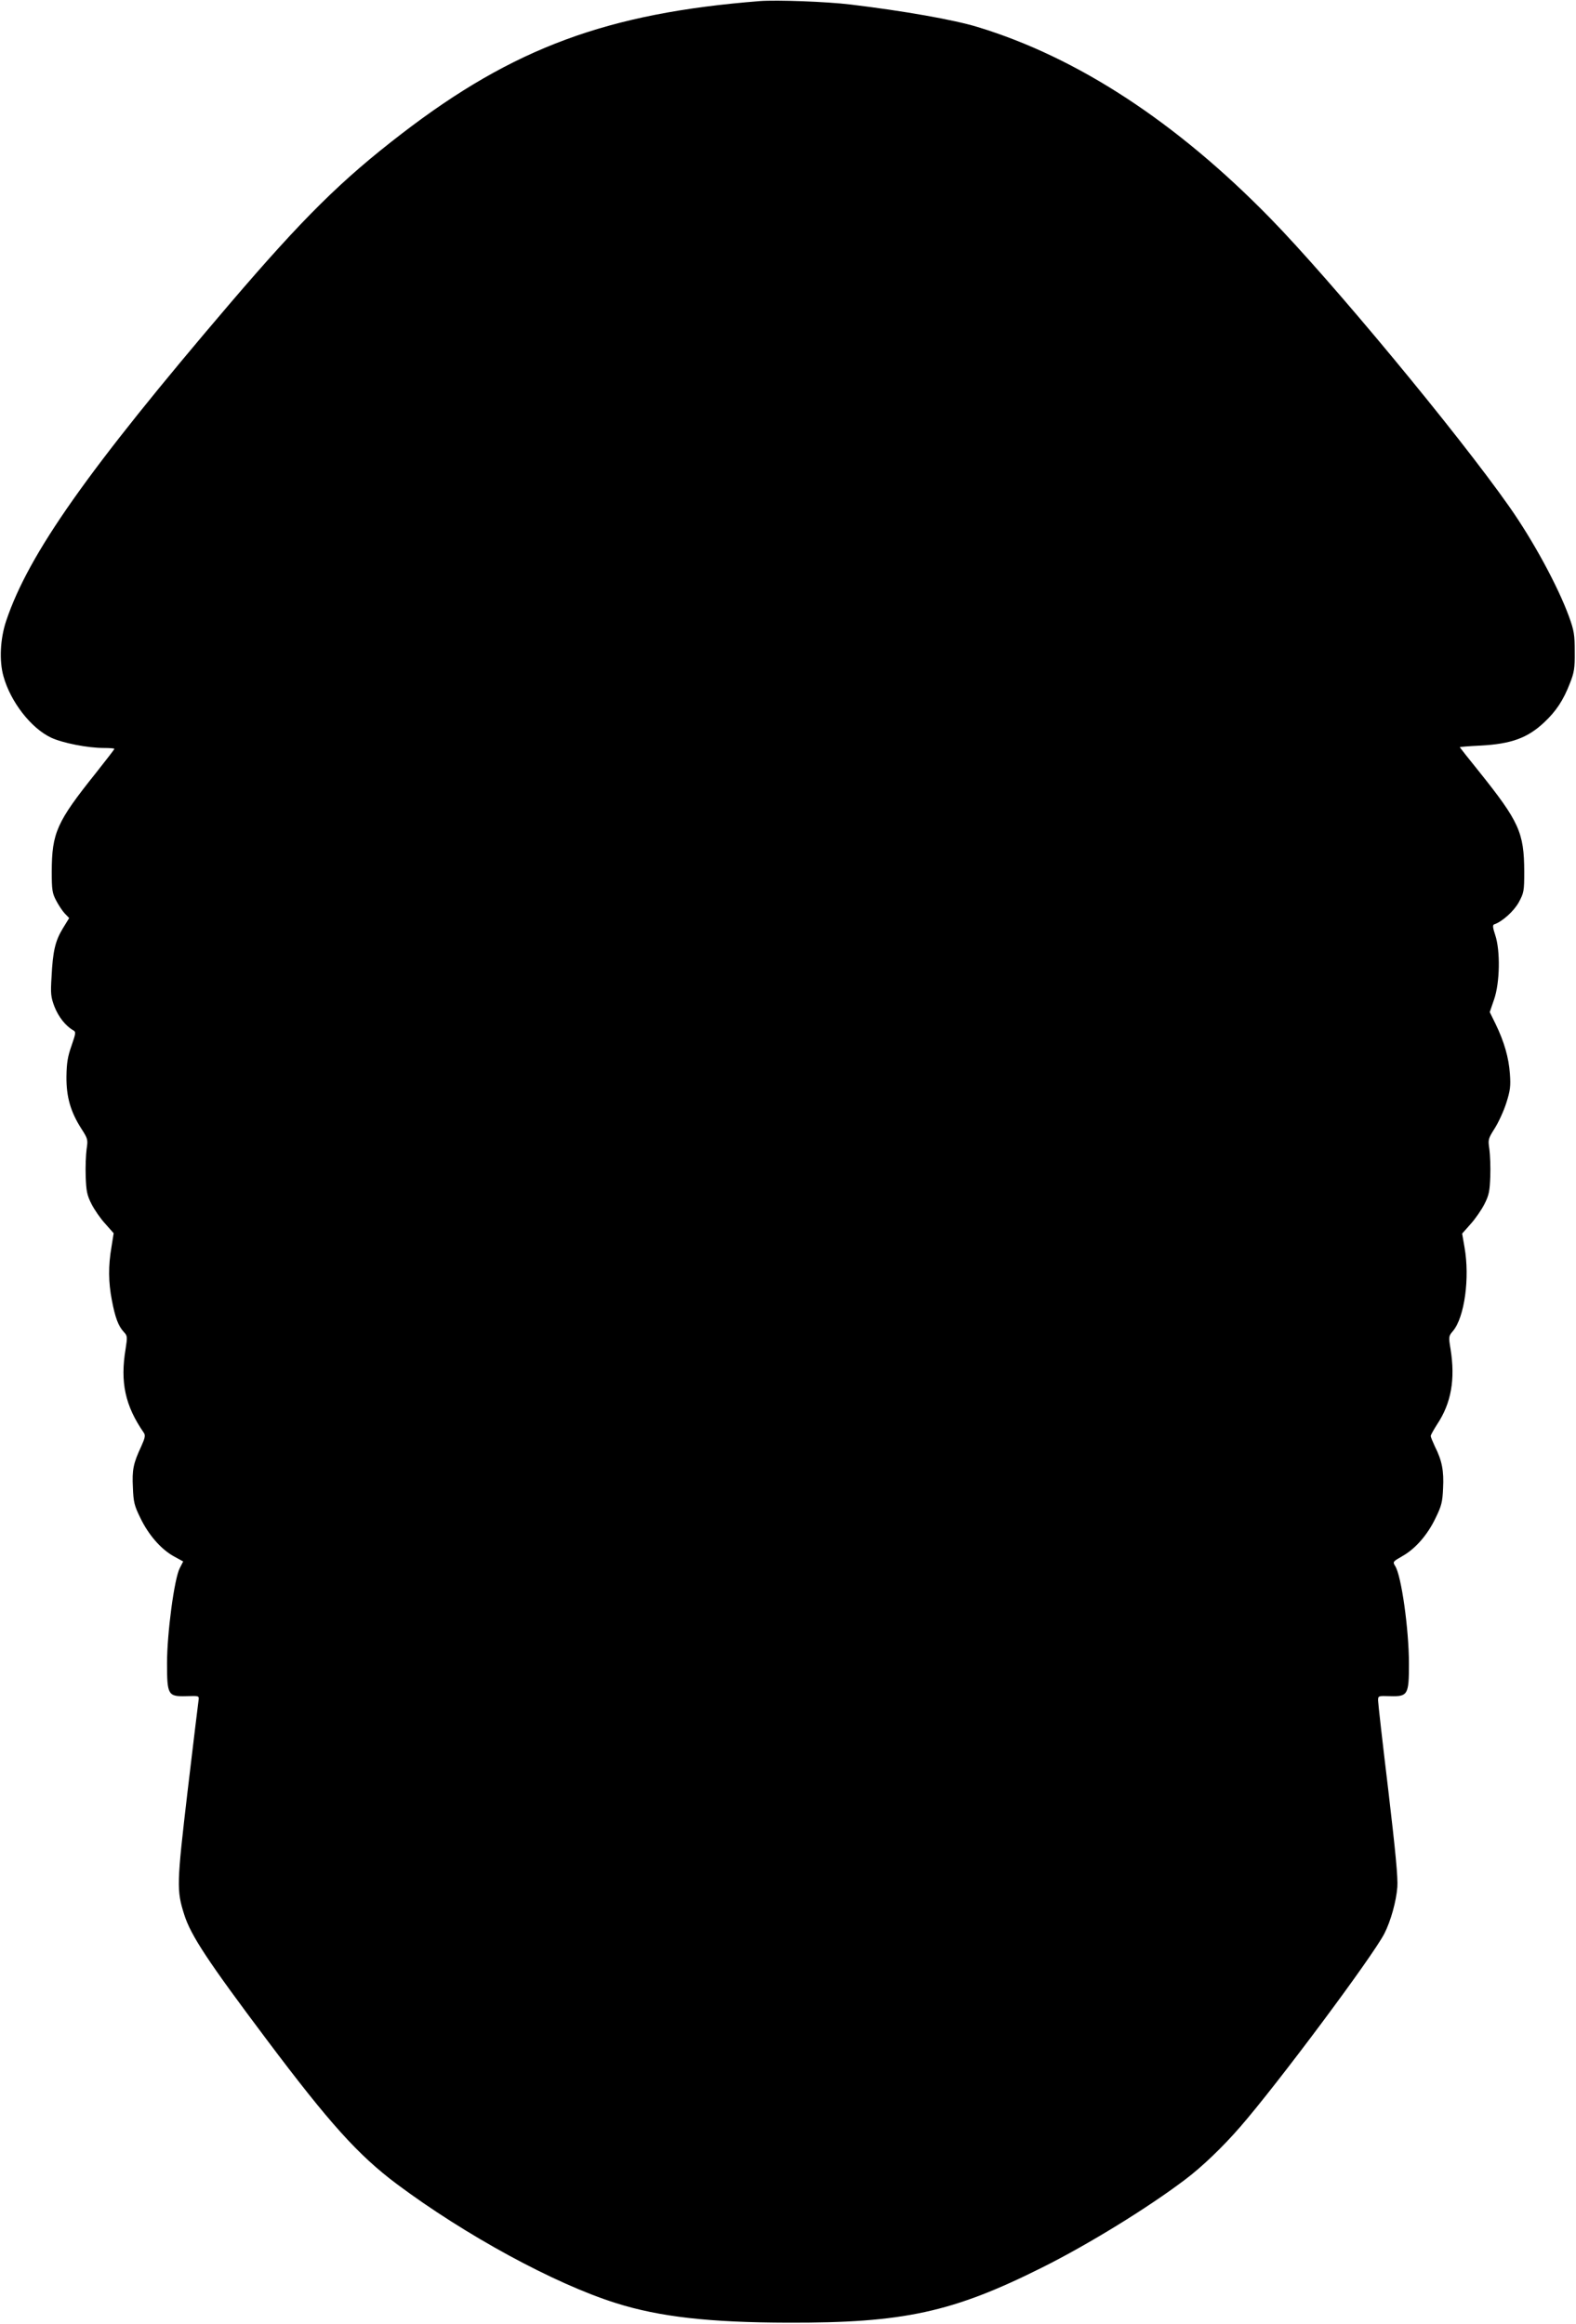
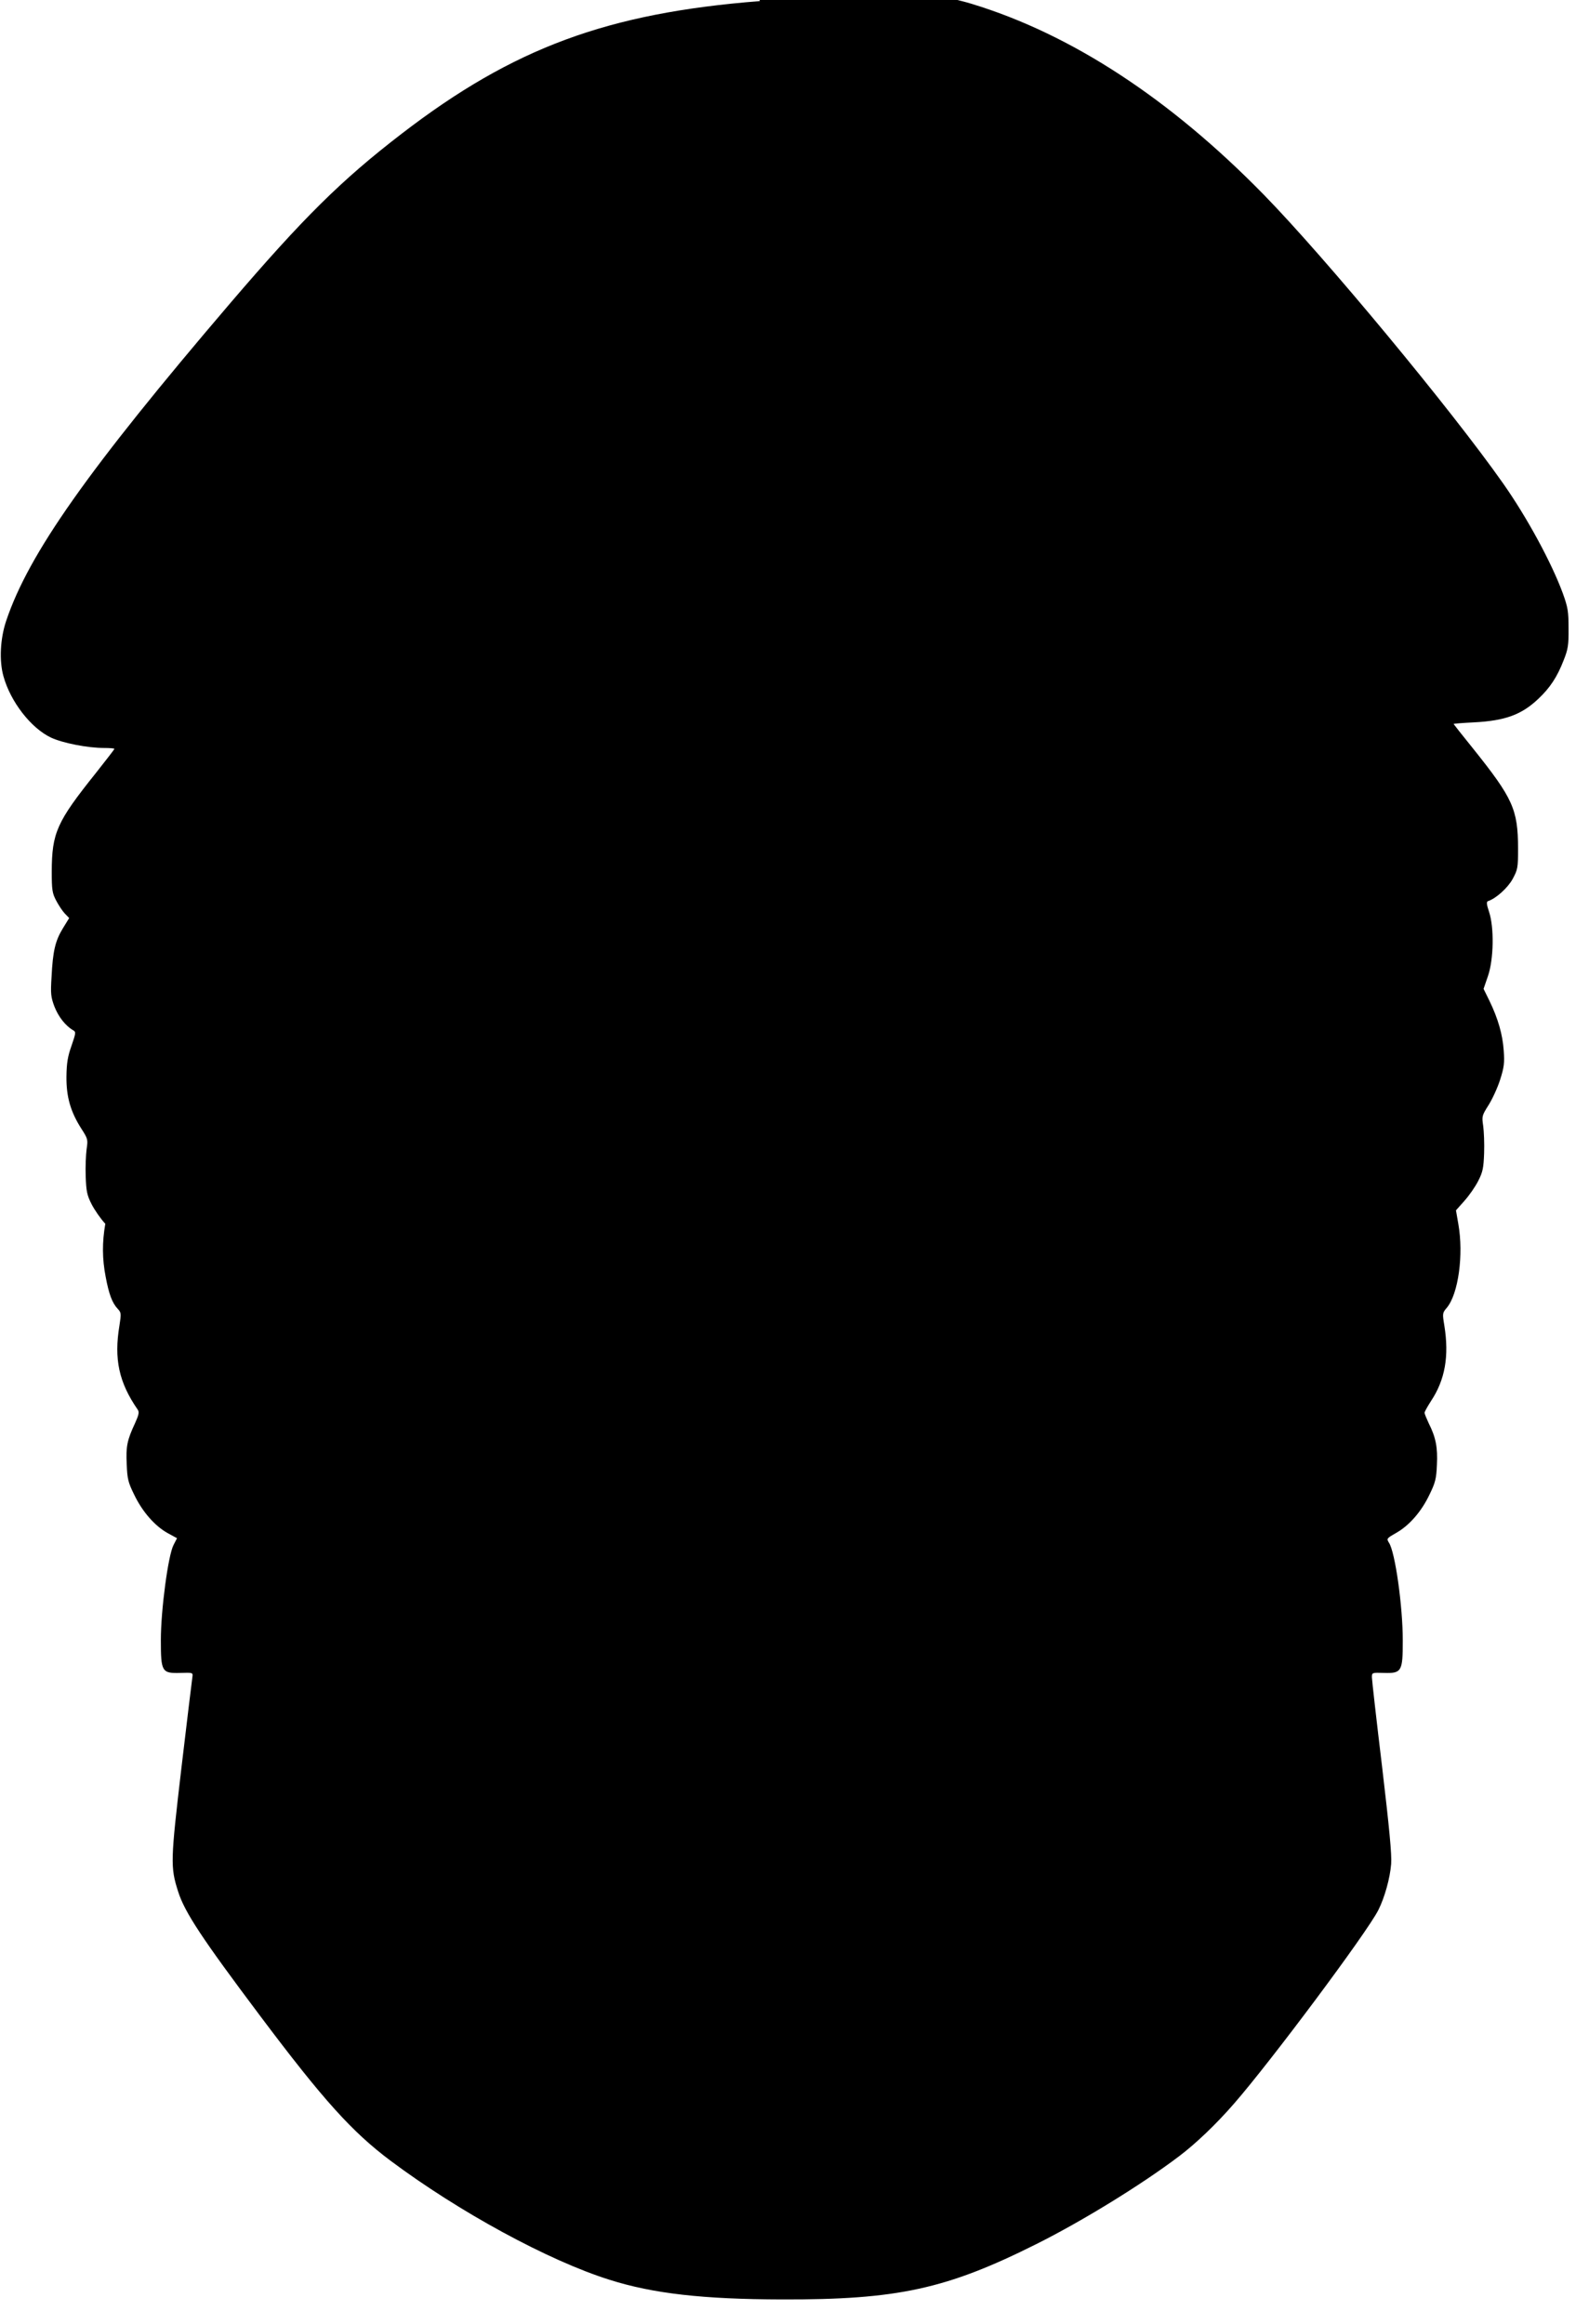
<svg xmlns="http://www.w3.org/2000/svg" version="1.0" width="868pt" height="1280pt" viewBox="0 0 868 1280" preserveAspectRatio="xMidYMid meet">
  <g transform="translate(0,1280) scale(0.1,-0.1)" fill="#000000" stroke="none">
-     <path d="M4185 12794 c-839 -66 -1357 -257 -1972 -730 -333 -256 -542 -463 -945 -934 -783 -917 -1110 -1380 -1234 -1750 -33 -98 -39 -220 -15 -305 39 -141 152 -286 262 -338 64 -30 202 -57 290 -57 33 0 59 -2 59 -5 0 -3 -46 -62 -102 -133 -216 -270 -242 -329 -243 -542 0 -102 3 -120 24 -160 13 -25 34 -57 47 -71 l25 -26 -35 -57 c-42 -69 -55 -126 -62 -266 -6 -93 -4 -112 16 -165 22 -56 61 -106 103 -130 16 -9 15 -15 -9 -85 -21 -59 -27 -95 -28 -170 -1 -111 22 -193 82 -287 36 -56 37 -60 29 -113 -4 -30 -7 -98 -5 -150 3 -81 7 -103 32 -152 16 -32 50 -81 76 -109 l46 -52 -12 -76 c-18 -104 -17 -194 2 -292 18 -96 36 -144 66 -176 20 -21 20 -27 10 -92 -31 -185 -3 -314 100 -463 10 -14 7 -28 -14 -75 -44 -94 -51 -129 -46 -227 3 -80 8 -100 41 -167 44 -92 112 -171 183 -211 l53 -29 -19 -37 c-30 -57 -70 -359 -70 -523 0 -176 5 -185 108 -182 66 2 69 2 66 -20 -2 -12 -29 -236 -60 -497 -61 -520 -62 -552 -19 -687 36 -114 131 -258 454 -688 346 -461 504 -636 716 -795 376 -281 869 -550 1207 -656 240 -76 515 -107 948 -108 637 -2 907 57 1402 305 252 126 579 327 785 483 93 70 207 179 304 291 204 234 731 941 794 1065 35 69 65 177 71 255 4 51 -10 196 -50 536 -31 257 -56 478 -56 492 0 26 1 26 66 24 98 -3 104 8 104 178 0 190 -42 488 -76 539 -14 23 -13 24 39 54 72 40 140 118 184 211 32 65 38 88 41 164 5 95 -6 152 -45 229 -12 26 -23 52 -23 58 0 6 16 34 35 64 78 117 101 248 74 416 -11 67 -11 70 14 99 63 76 93 291 63 461 l-13 75 47 53 c26 29 60 78 76 110 25 49 29 71 32 152 2 52 -1 120 -5 150 -8 53 -7 57 29 114 21 33 50 96 64 140 22 69 25 93 20 161 -6 88 -31 176 -79 275 l-32 65 24 70 c32 92 35 269 6 355 -13 39 -15 55 -6 58 45 15 109 73 136 122 28 52 30 61 30 170 -1 214 -28 274 -248 549 -59 73 -107 134 -107 135 0 2 51 6 113 9 171 9 261 42 353 129 65 61 105 122 140 213 24 60 28 84 27 175 0 93 -3 115 -32 195 -61 166 -196 416 -329 605 -286 407 -980 1244 -1317 1589 -517 529 -1061 885 -1610 1052 -130 40 -409 89 -700 124 -131 16 -407 26 -500 19z" />
+     <path d="M4185 12794 c-839 -66 -1357 -257 -1972 -730 -333 -256 -542 -463 -945 -934 -783 -917 -1110 -1380 -1234 -1750 -33 -98 -39 -220 -15 -305 39 -141 152 -286 262 -338 64 -30 202 -57 290 -57 33 0 59 -2 59 -5 0 -3 -46 -62 -102 -133 -216 -270 -242 -329 -243 -542 0 -102 3 -120 24 -160 13 -25 34 -57 47 -71 l25 -26 -35 -57 c-42 -69 -55 -126 -62 -266 -6 -93 -4 -112 16 -165 22 -56 61 -106 103 -130 16 -9 15 -15 -9 -85 -21 -59 -27 -95 -28 -170 -1 -111 22 -193 82 -287 36 -56 37 -60 29 -113 -4 -30 -7 -98 -5 -150 3 -81 7 -103 32 -152 16 -32 50 -81 76 -109 c-18 -104 -17 -194 2 -292 18 -96 36 -144 66 -176 20 -21 20 -27 10 -92 -31 -185 -3 -314 100 -463 10 -14 7 -28 -14 -75 -44 -94 -51 -129 -46 -227 3 -80 8 -100 41 -167 44 -92 112 -171 183 -211 l53 -29 -19 -37 c-30 -57 -70 -359 -70 -523 0 -176 5 -185 108 -182 66 2 69 2 66 -20 -2 -12 -29 -236 -60 -497 -61 -520 -62 -552 -19 -687 36 -114 131 -258 454 -688 346 -461 504 -636 716 -795 376 -281 869 -550 1207 -656 240 -76 515 -107 948 -108 637 -2 907 57 1402 305 252 126 579 327 785 483 93 70 207 179 304 291 204 234 731 941 794 1065 35 69 65 177 71 255 4 51 -10 196 -50 536 -31 257 -56 478 -56 492 0 26 1 26 66 24 98 -3 104 8 104 178 0 190 -42 488 -76 539 -14 23 -13 24 39 54 72 40 140 118 184 211 32 65 38 88 41 164 5 95 -6 152 -45 229 -12 26 -23 52 -23 58 0 6 16 34 35 64 78 117 101 248 74 416 -11 67 -11 70 14 99 63 76 93 291 63 461 l-13 75 47 53 c26 29 60 78 76 110 25 49 29 71 32 152 2 52 -1 120 -5 150 -8 53 -7 57 29 114 21 33 50 96 64 140 22 69 25 93 20 161 -6 88 -31 176 -79 275 l-32 65 24 70 c32 92 35 269 6 355 -13 39 -15 55 -6 58 45 15 109 73 136 122 28 52 30 61 30 170 -1 214 -28 274 -248 549 -59 73 -107 134 -107 135 0 2 51 6 113 9 171 9 261 42 353 129 65 61 105 122 140 213 24 60 28 84 27 175 0 93 -3 115 -32 195 -61 166 -196 416 -329 605 -286 407 -980 1244 -1317 1589 -517 529 -1061 885 -1610 1052 -130 40 -409 89 -700 124 -131 16 -407 26 -500 19z" />
  </g>
</svg>